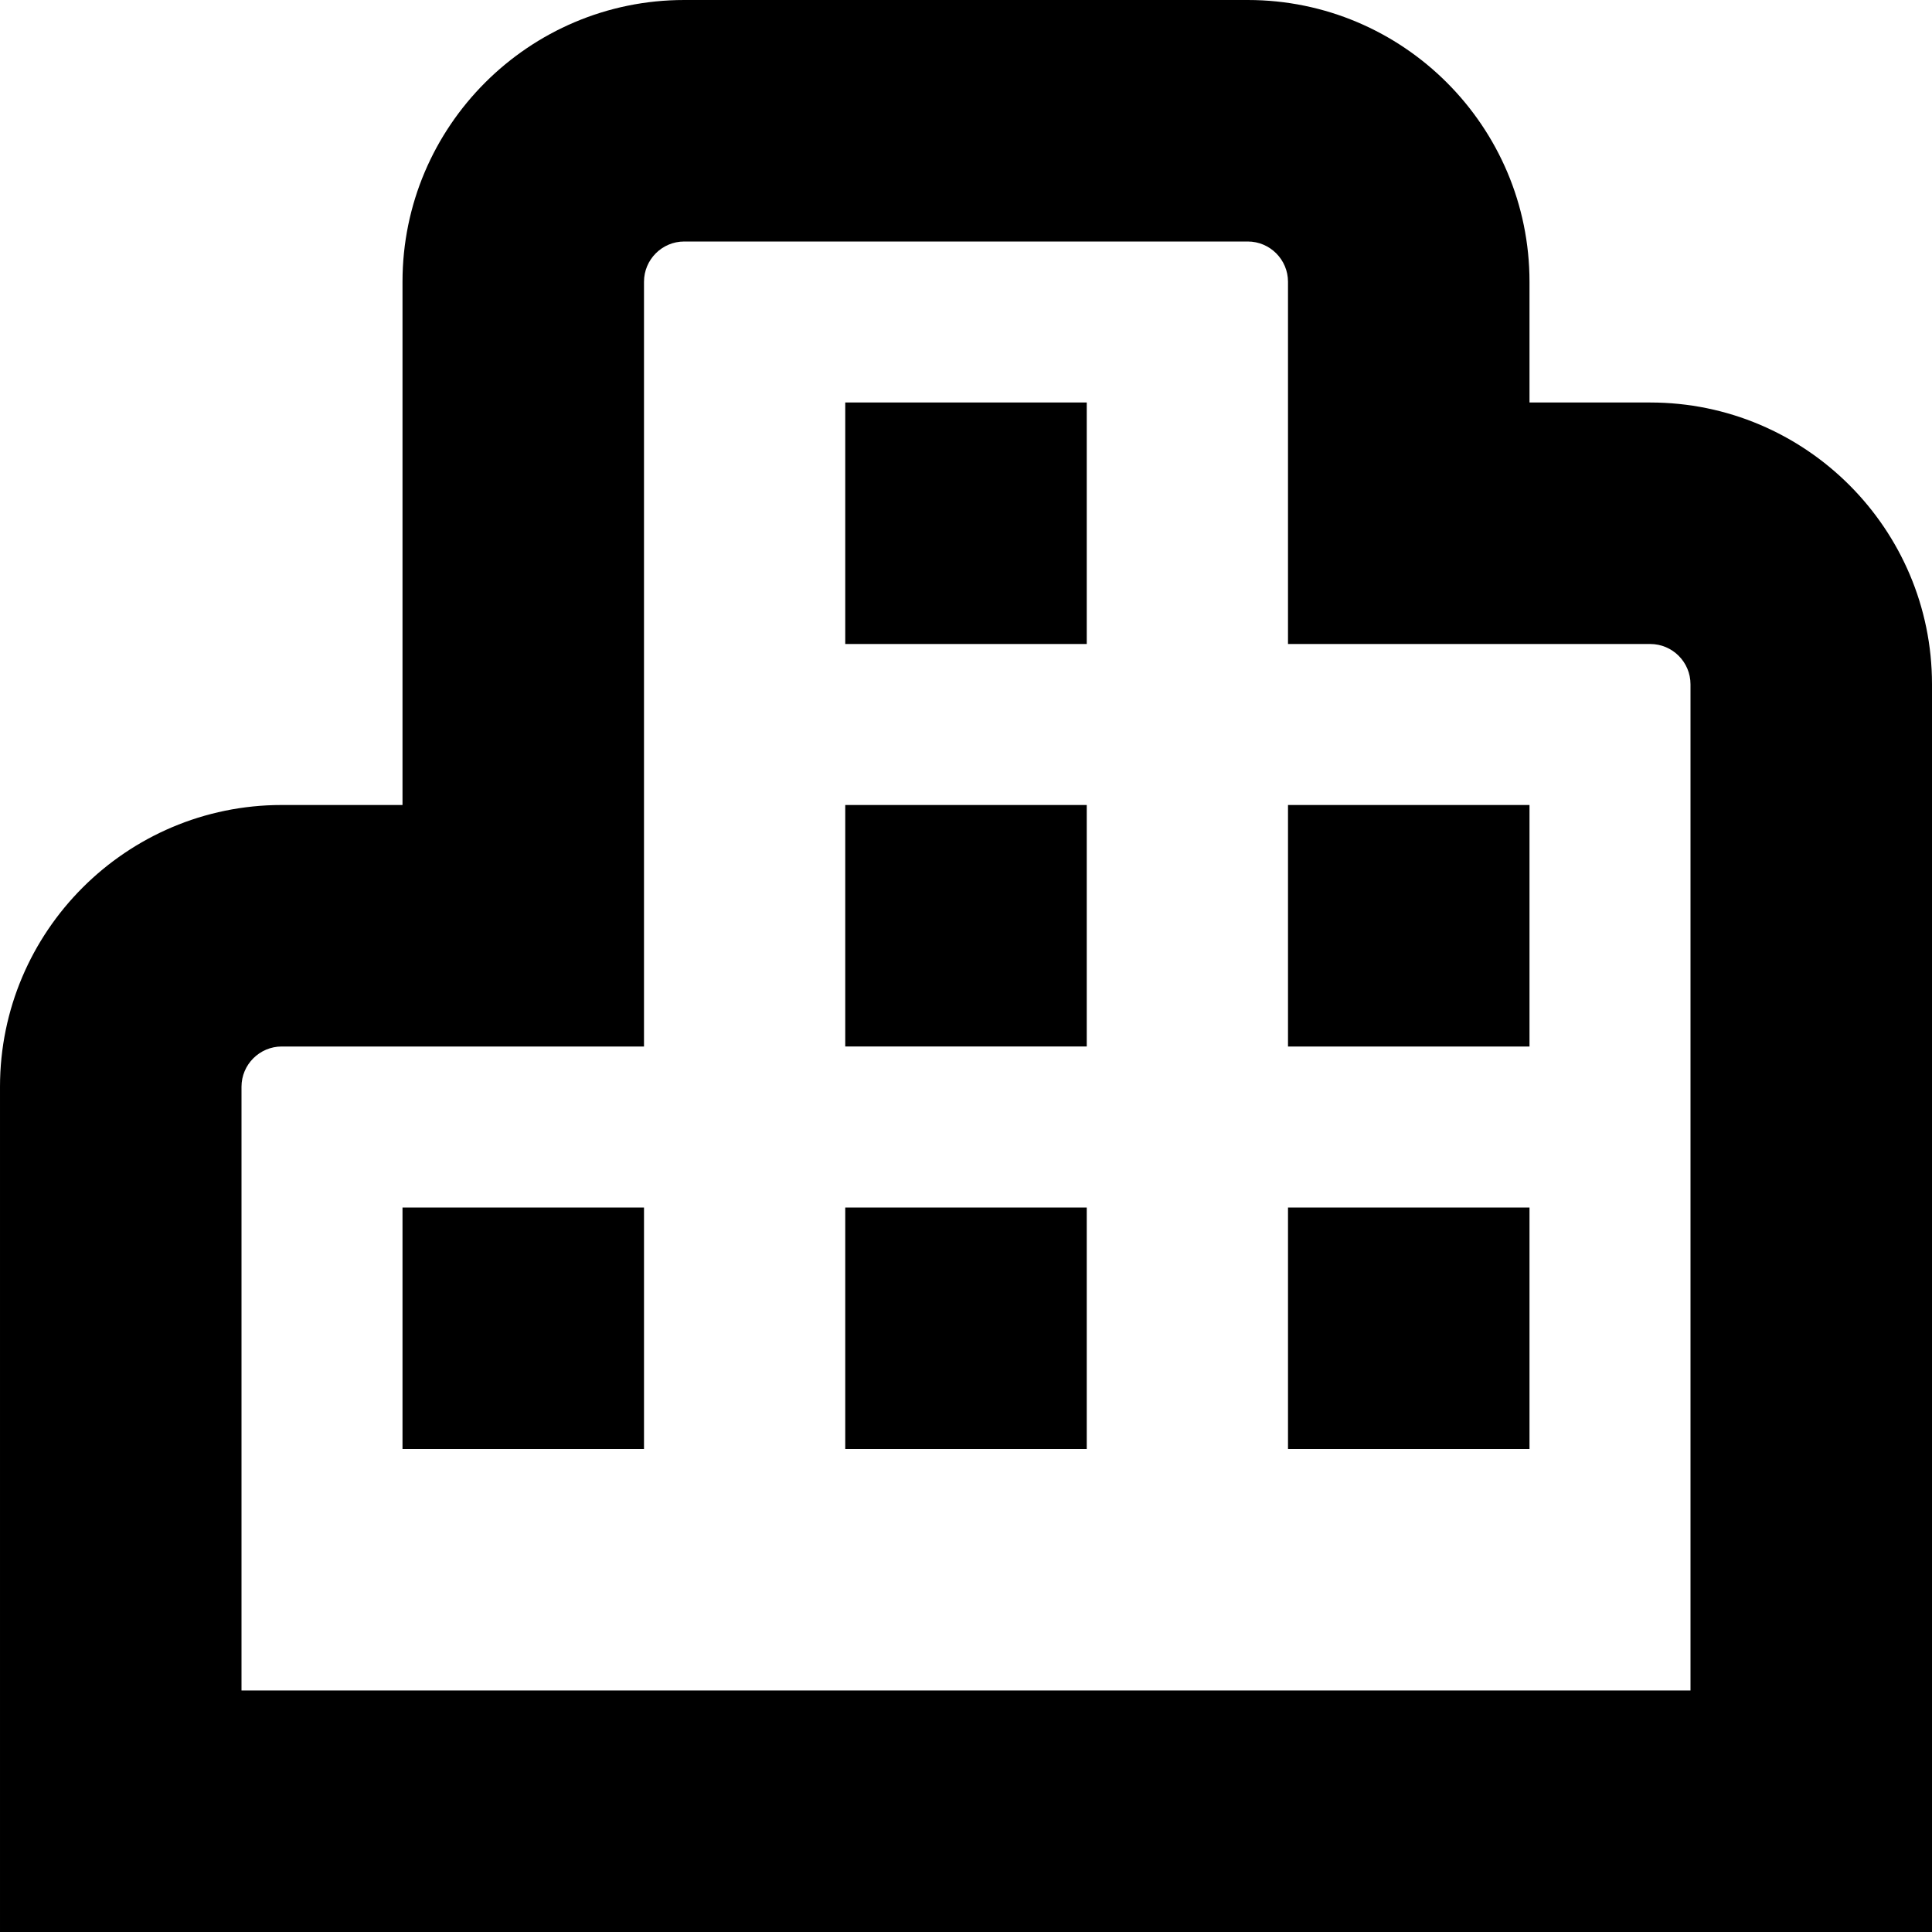
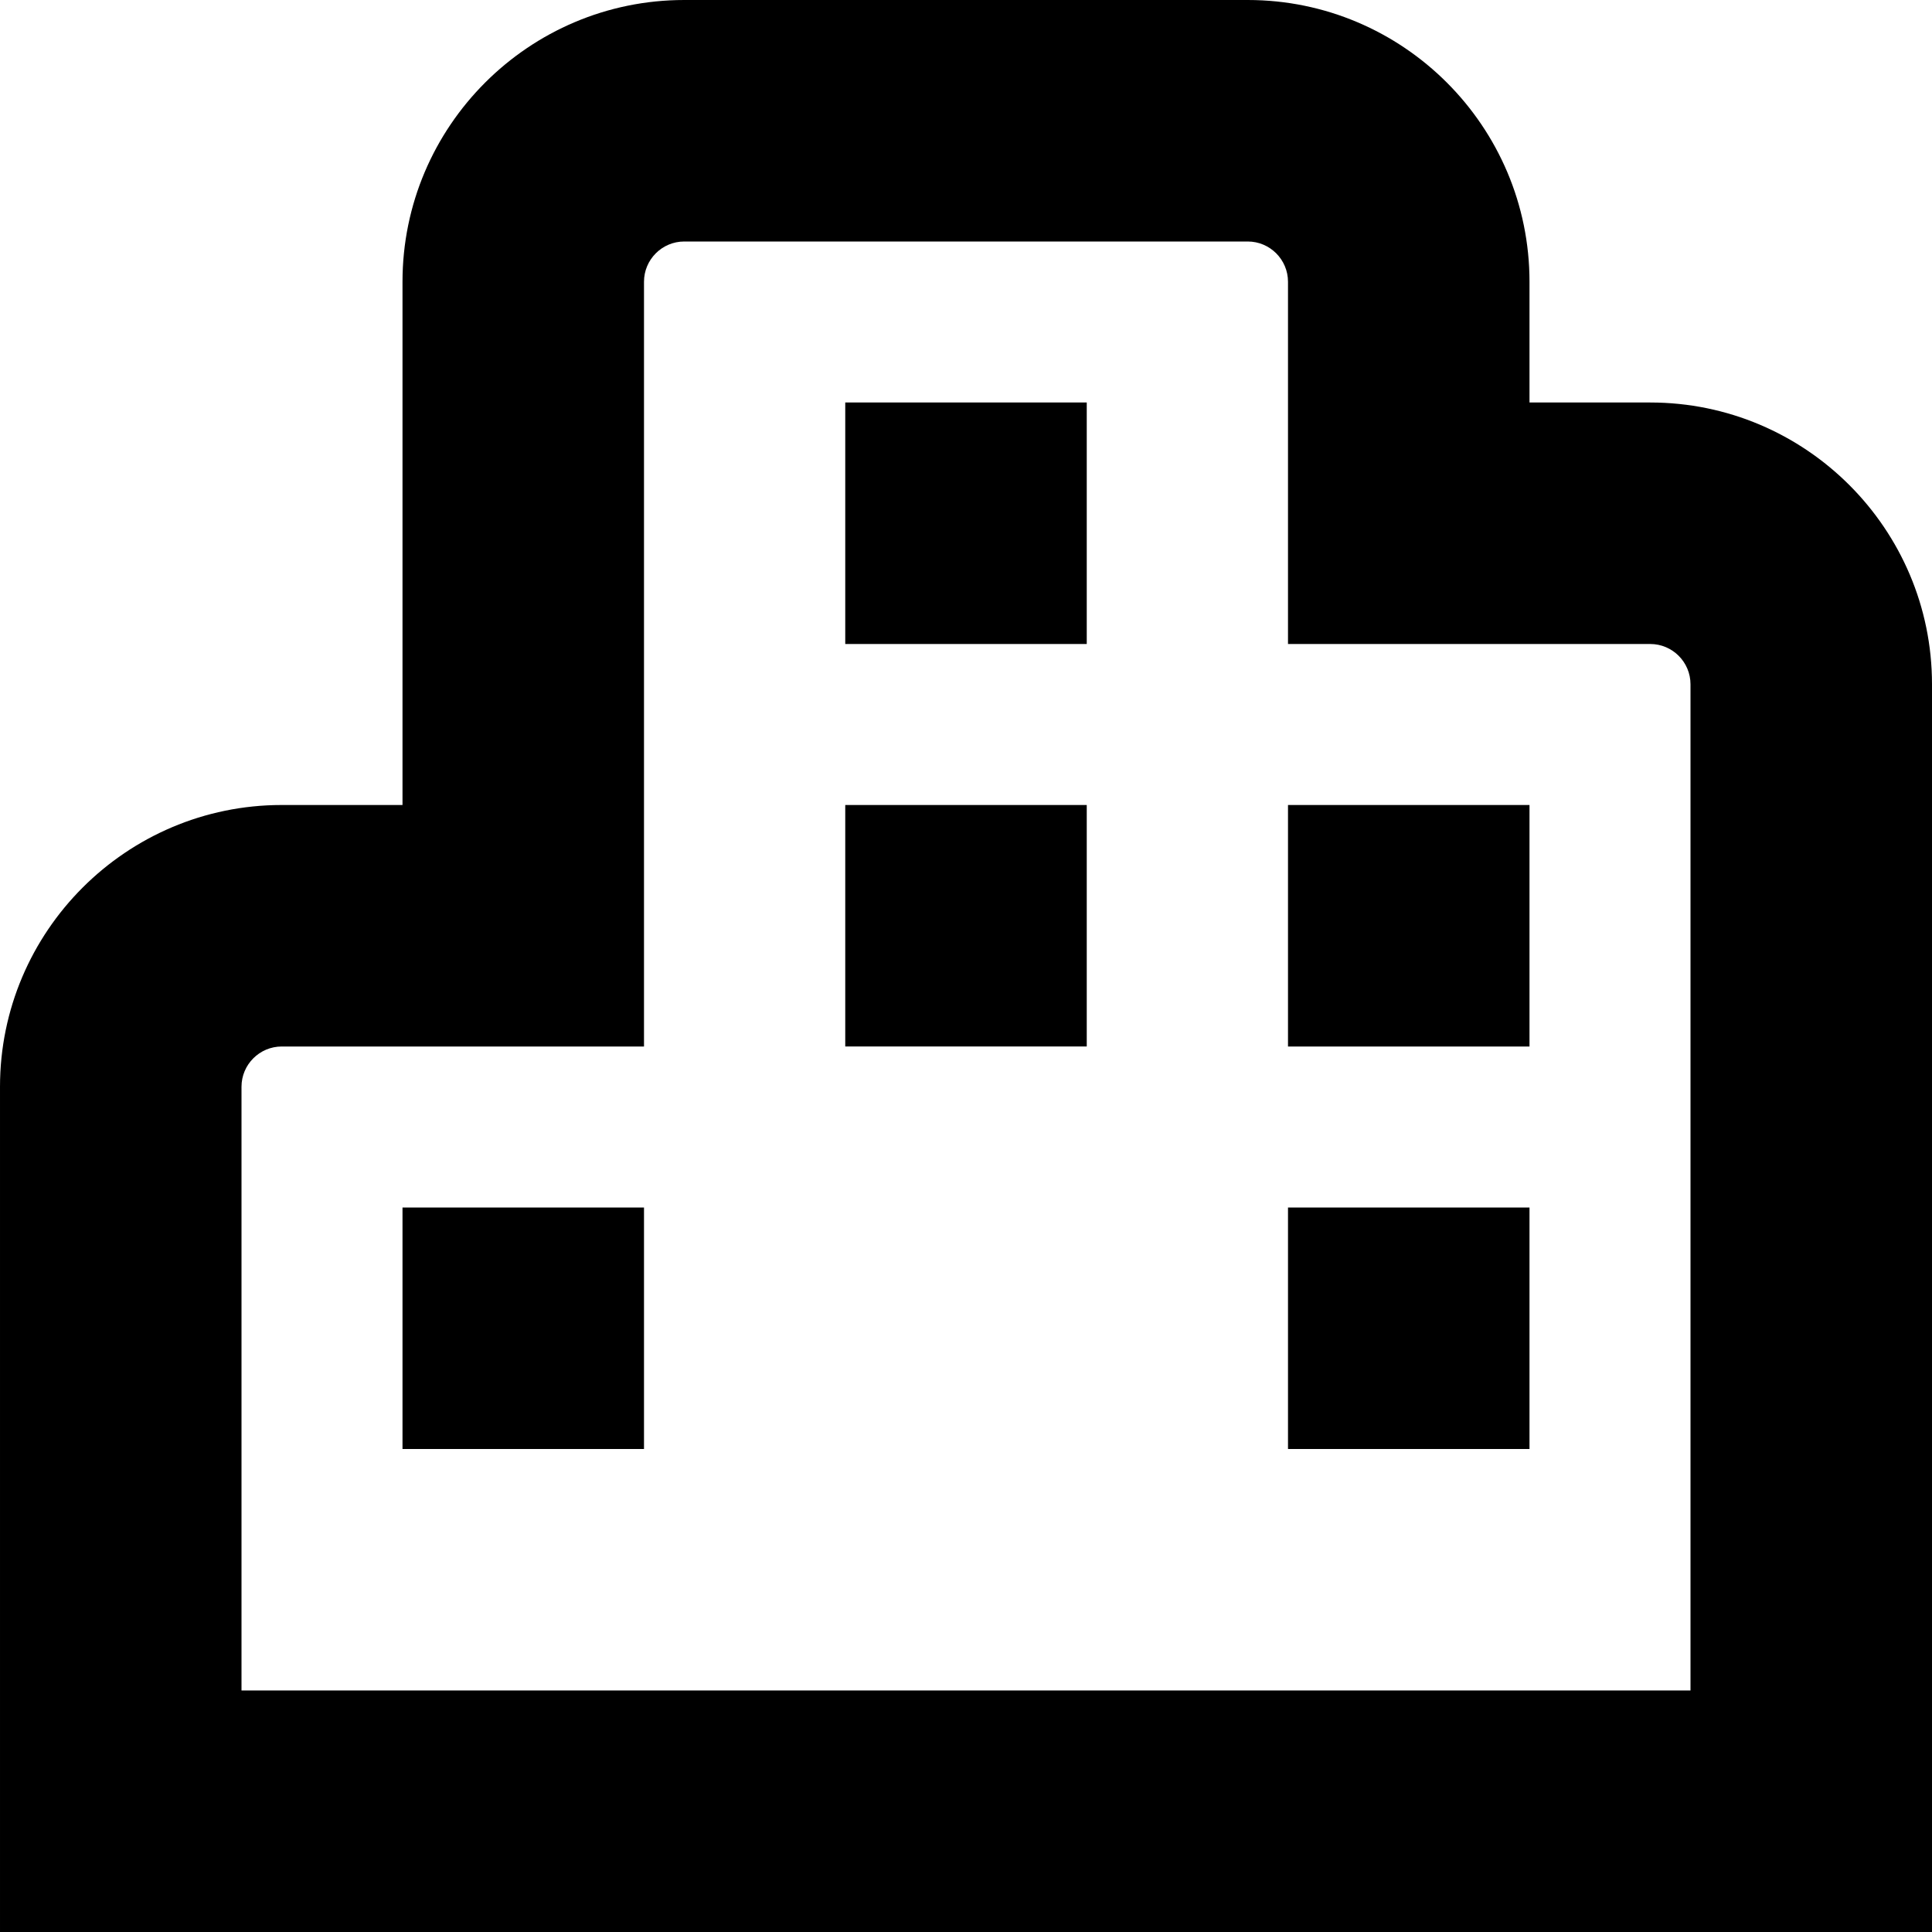
<svg xmlns="http://www.w3.org/2000/svg" id="Layer_1" data-name="Layer 1" viewBox="0 0 24 24" width="512" height="512">
-   <path d="M13.5,18h-3v-3h3v3Zm0-13h-3v3h3v-3Zm0,5h-3v3h3v-3Zm10.5-1.5c0-1.93-1.57-3.5-3.5-3.5h-1.5v-1.5c0-1.93-1.57-3.5-3.5-3.5h-7c-1.93,0-3.5,1.57-3.5,3.5v6.5h-1.5c-1.93,0-3.5,1.57-3.5,3.5v10.5H24V8.5ZM3,13.5c0-.275,.224-.5,.5-.5h4.5V3.5c0-.275,.224-.5,.5-.5h7c.276,0,.5,.225,.5,.5v4.5h4.5c.276,0,.5,.225,.5,.5v12.5H3v-7.5Zm16,1.5h-3v3h3v-3Zm-11,0h-3v3h3v-3Zm11-5h-3v3h3v-3Z" />
+   <path d="M13.5,18h-3v-3v3Zm0-13h-3v3h3v-3Zm0,5h-3v3h3v-3Zm10.5-1.5c0-1.93-1.57-3.5-3.5-3.5h-1.5v-1.5c0-1.93-1.57-3.5-3.5-3.5h-7c-1.93,0-3.5,1.57-3.5,3.5v6.5h-1.5c-1.93,0-3.5,1.57-3.5,3.5v10.5H24V8.5ZM3,13.5c0-.275,.224-.5,.5-.5h4.5V3.5c0-.275,.224-.5,.5-.5h7c.276,0,.5,.225,.5,.5v4.5h4.5c.276,0,.5,.225,.5,.5v12.5H3v-7.5Zm16,1.5h-3v3h3v-3Zm-11,0h-3v3h3v-3Zm11-5h-3v3h3v-3Z" />
</svg>